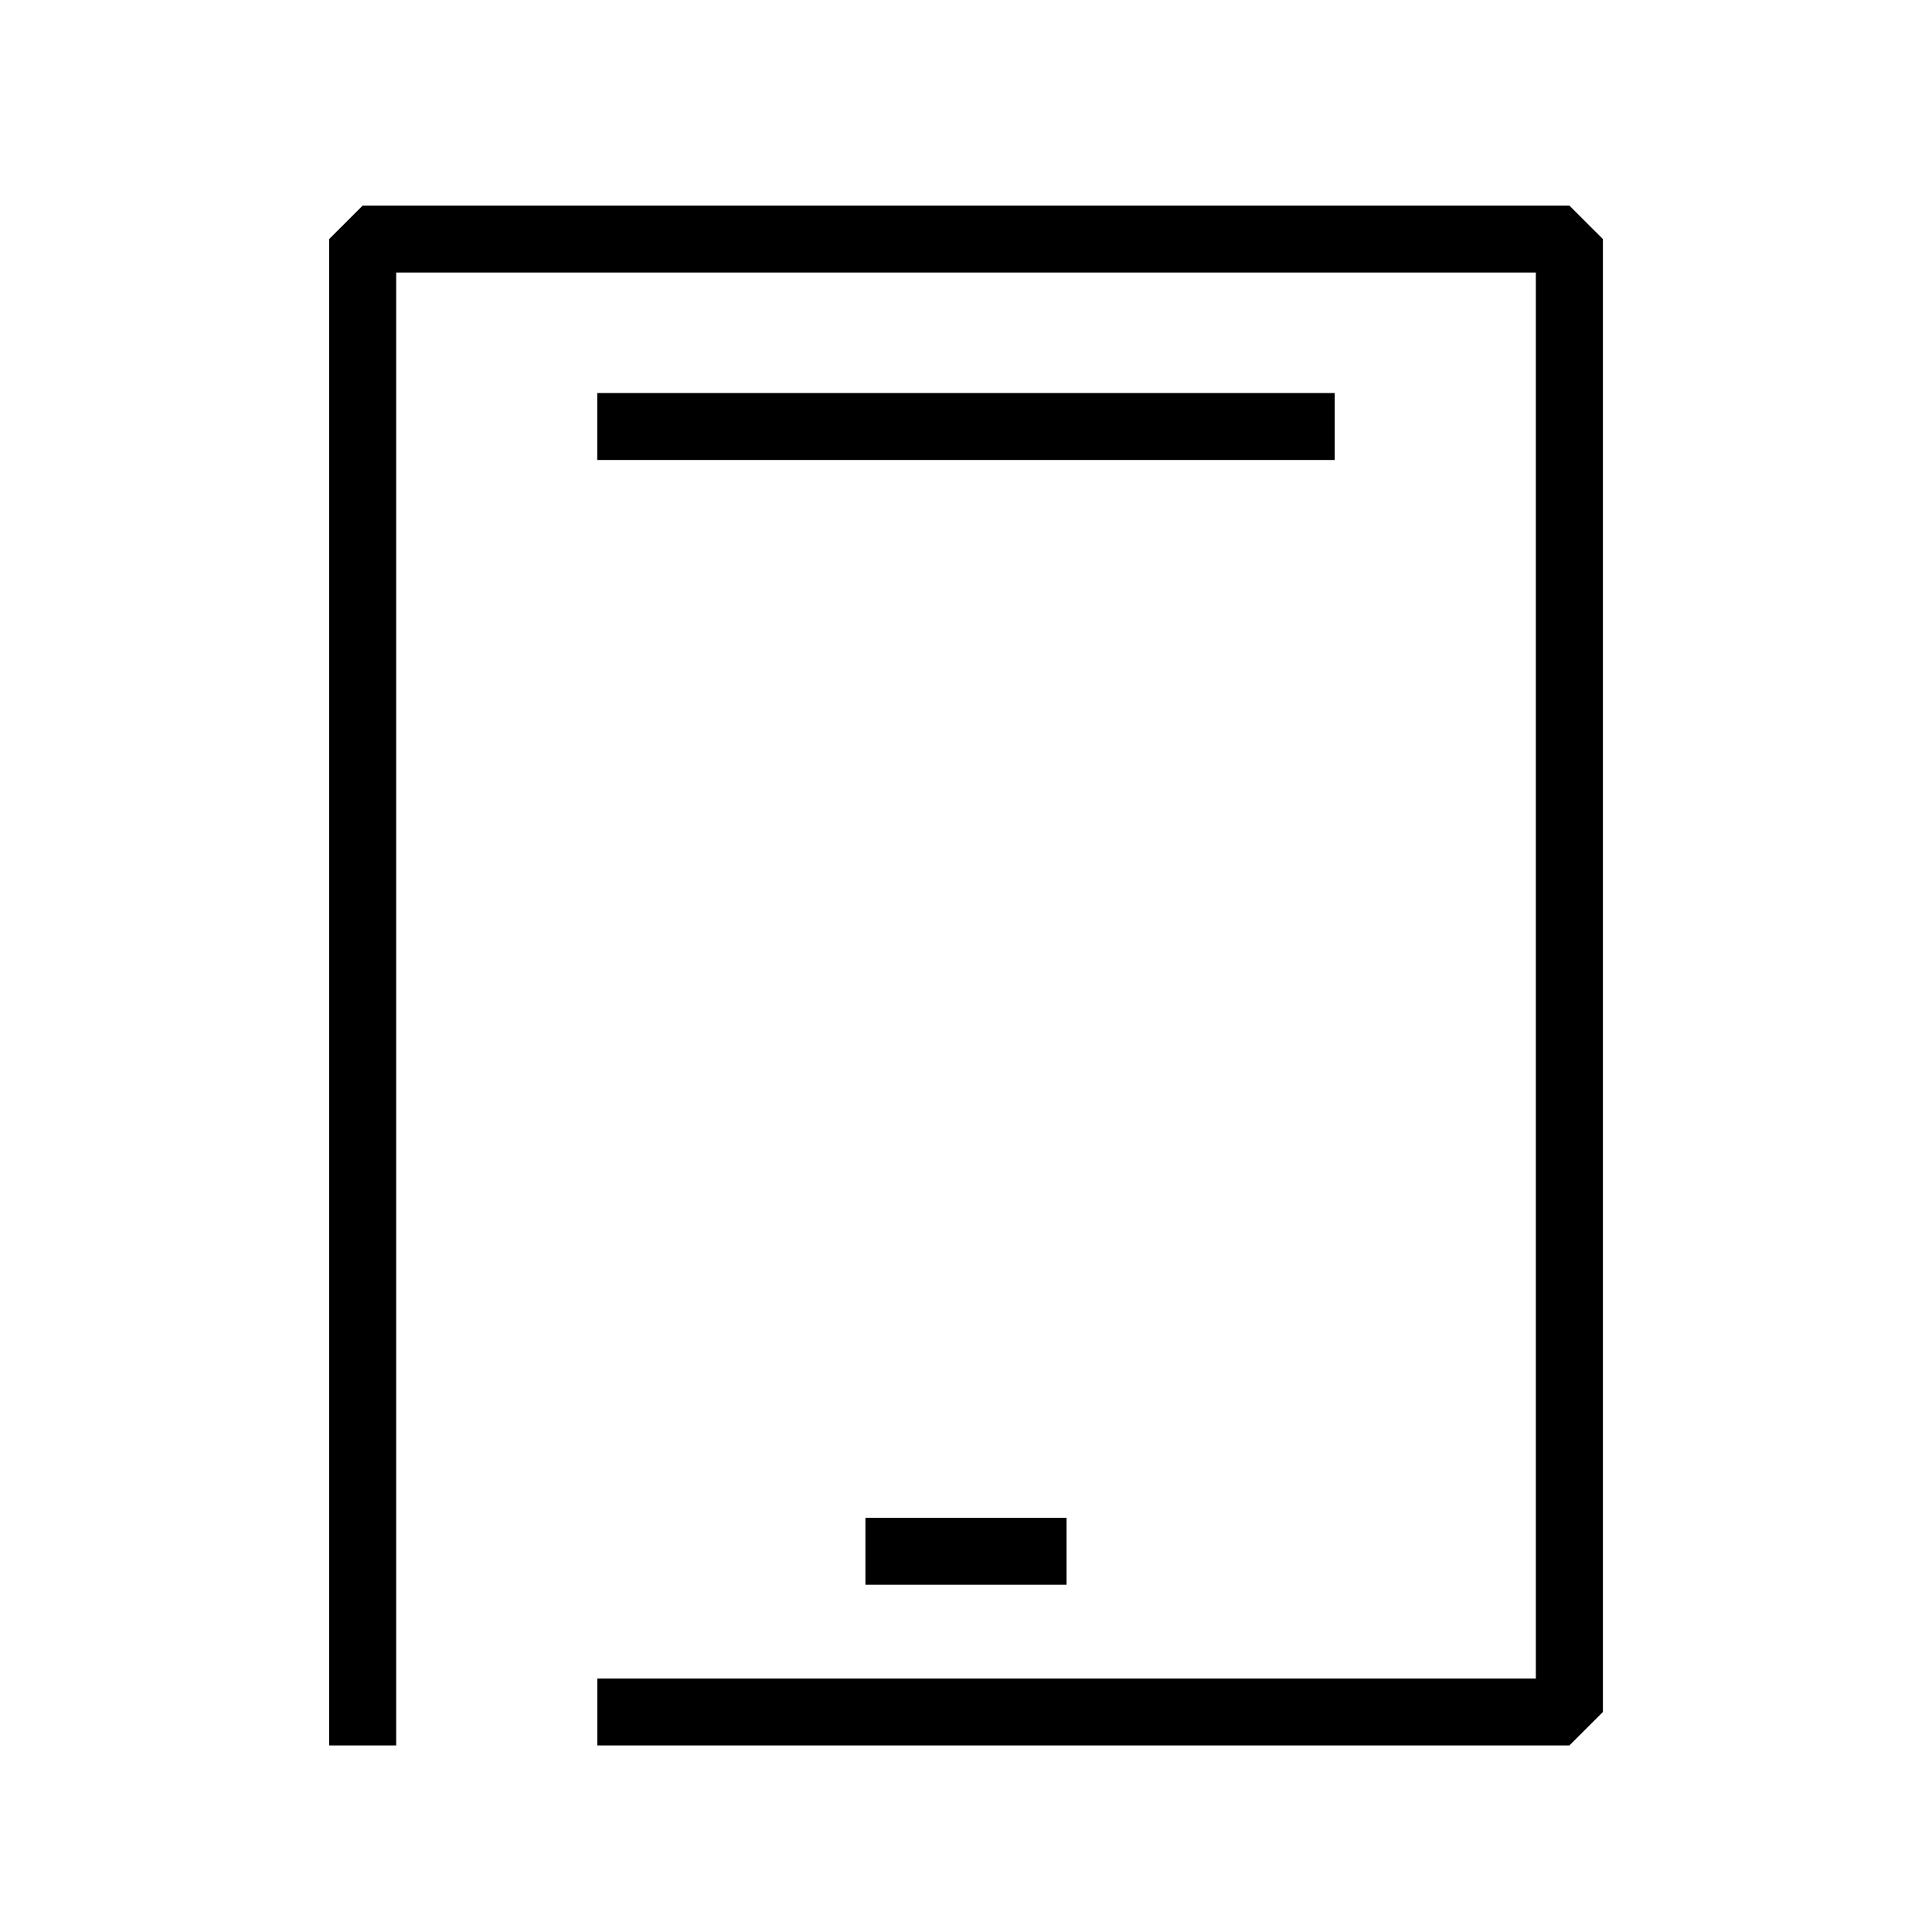
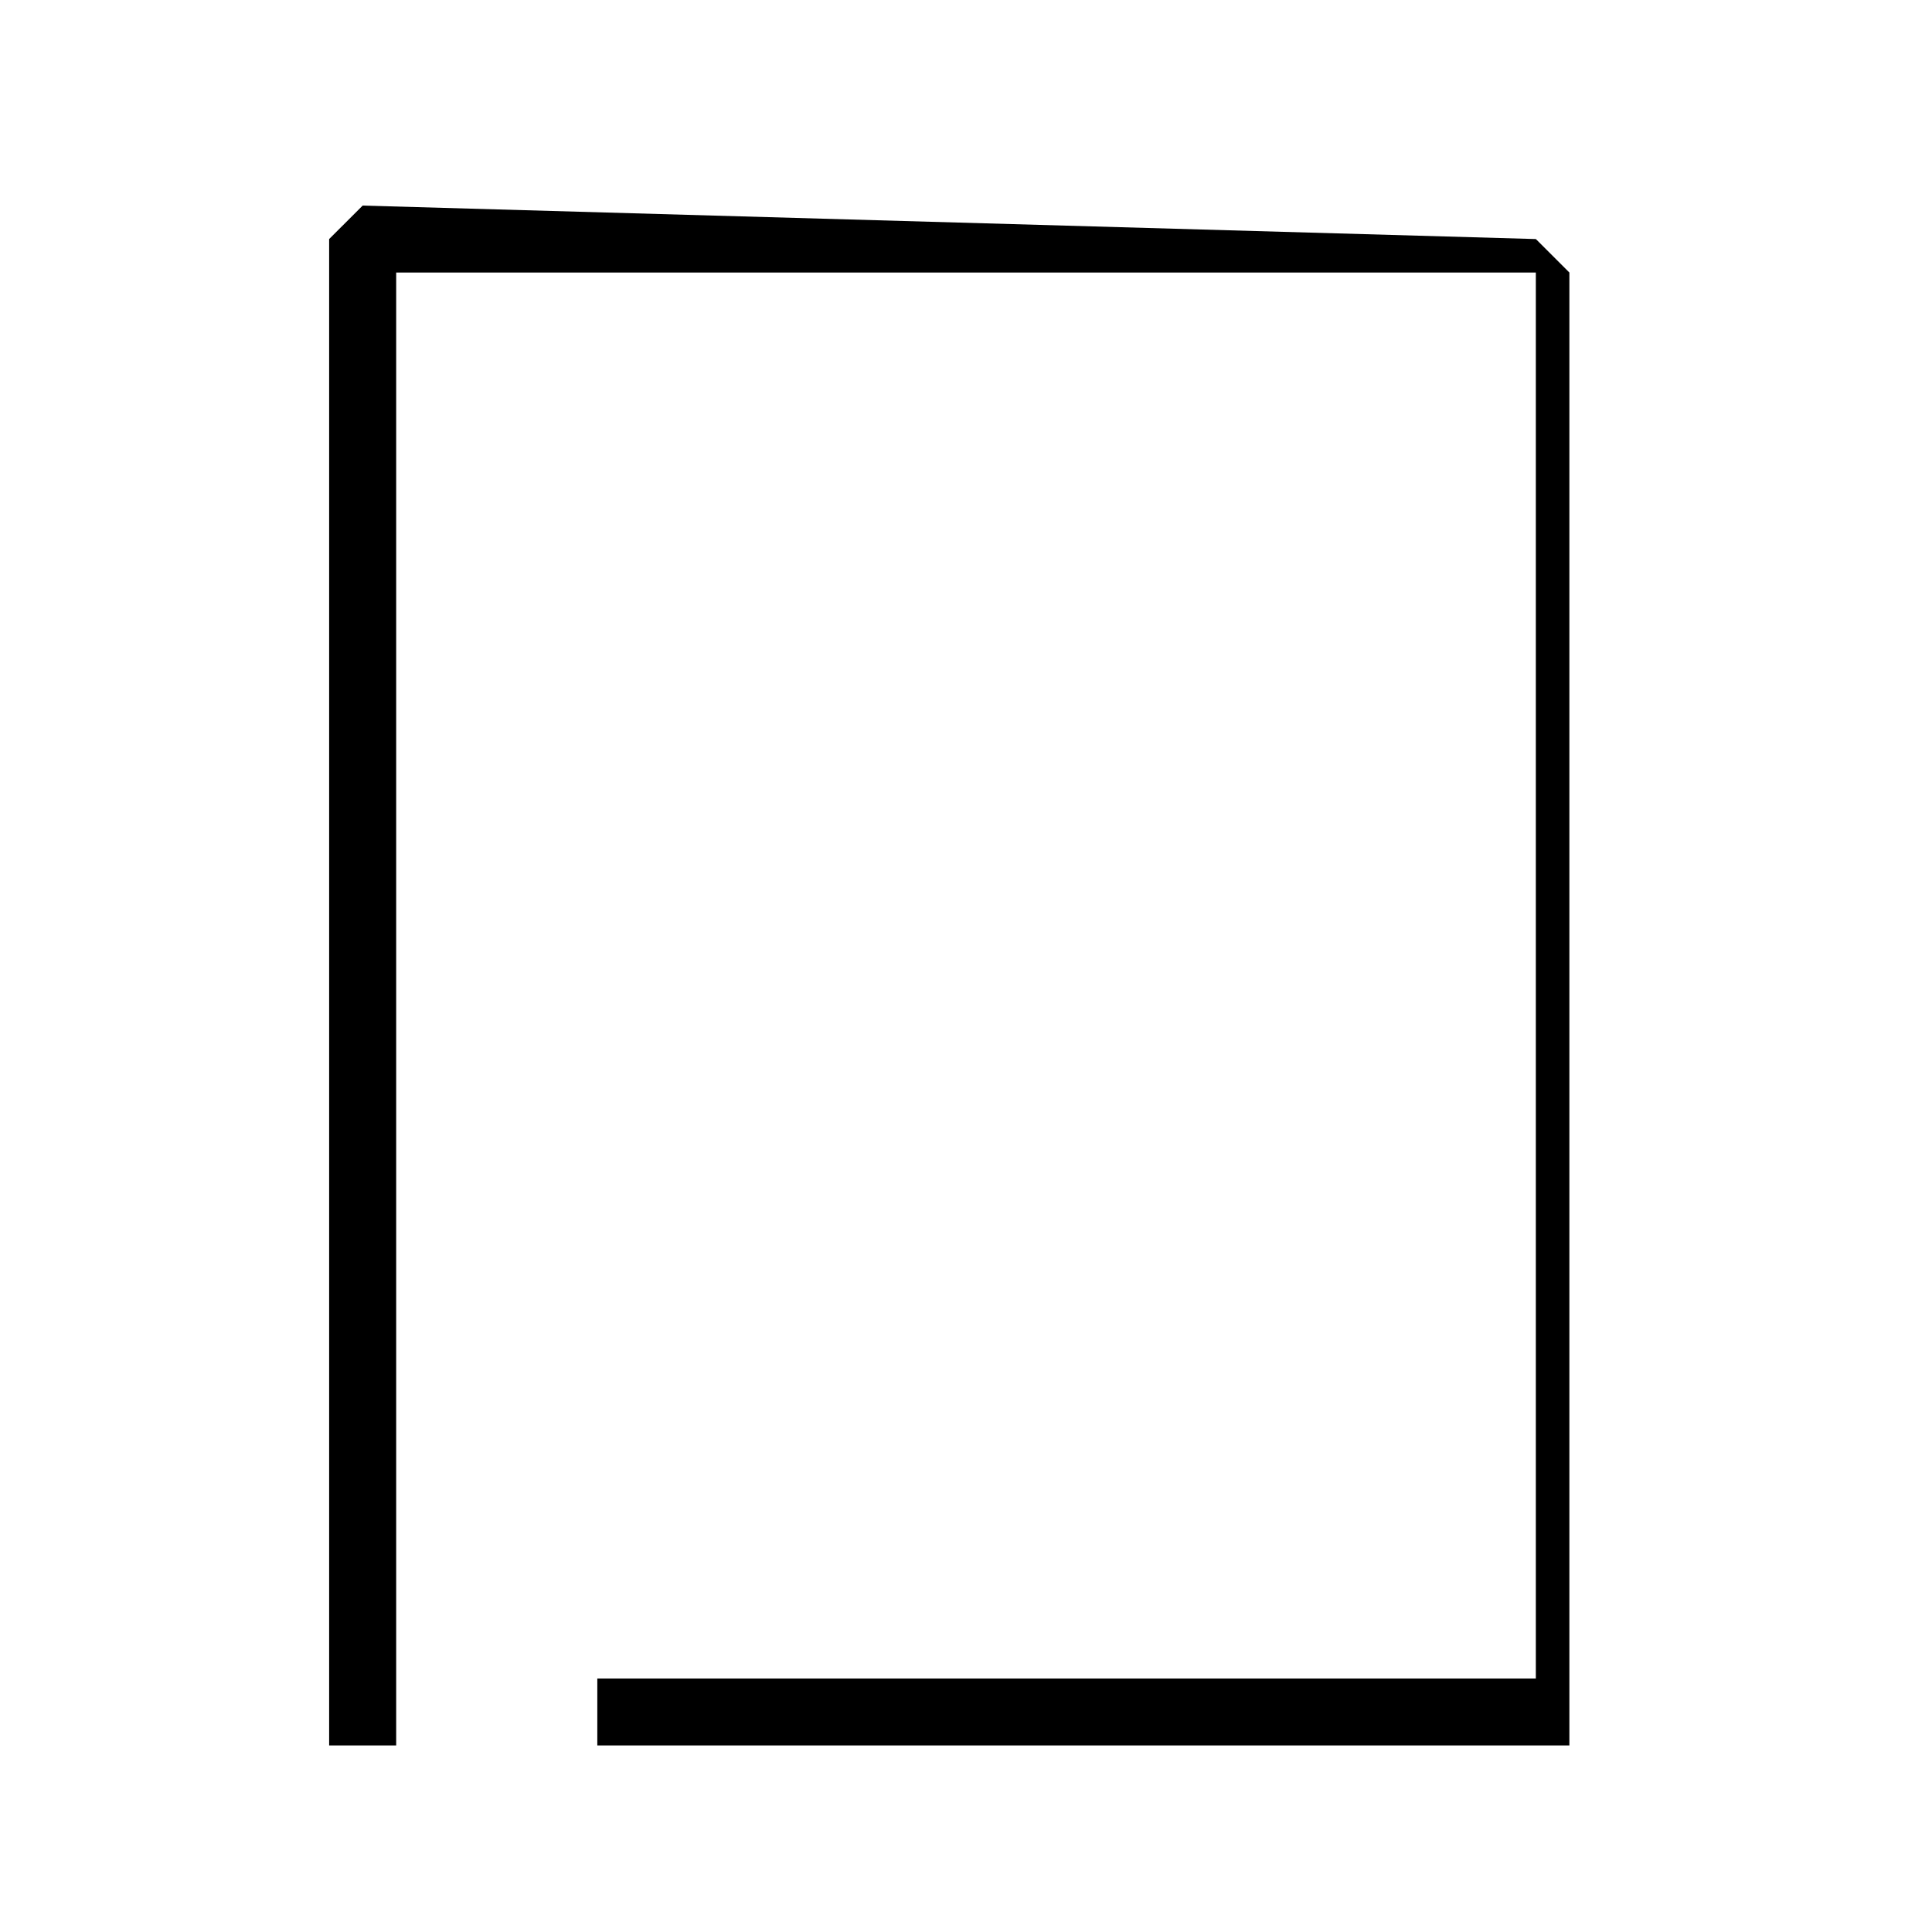
<svg xmlns="http://www.w3.org/2000/svg" fill="#000000" width="800px" height="800px" version="1.1" viewBox="144 144 512 512">
  <g>
-     <path d="m240.11 198.48-8.883 8.871v399.21h17.766v-390.34h302.02v372.6h-248.72v17.742h257.61l8.883-8.871v-390.34l-8.883-8.871z" />
-     <path d="m497.71 248.16h-195.43v17.742h195.43z" />
-     <path d="m426.65 546.23h-53.301v17.742h53.301z" />
+     <path d="m240.11 198.48-8.883 8.871v399.21h17.766v-390.34h302.02v372.6h-248.72v17.742h257.61v-390.34l-8.883-8.871z" />
  </g>
</svg>